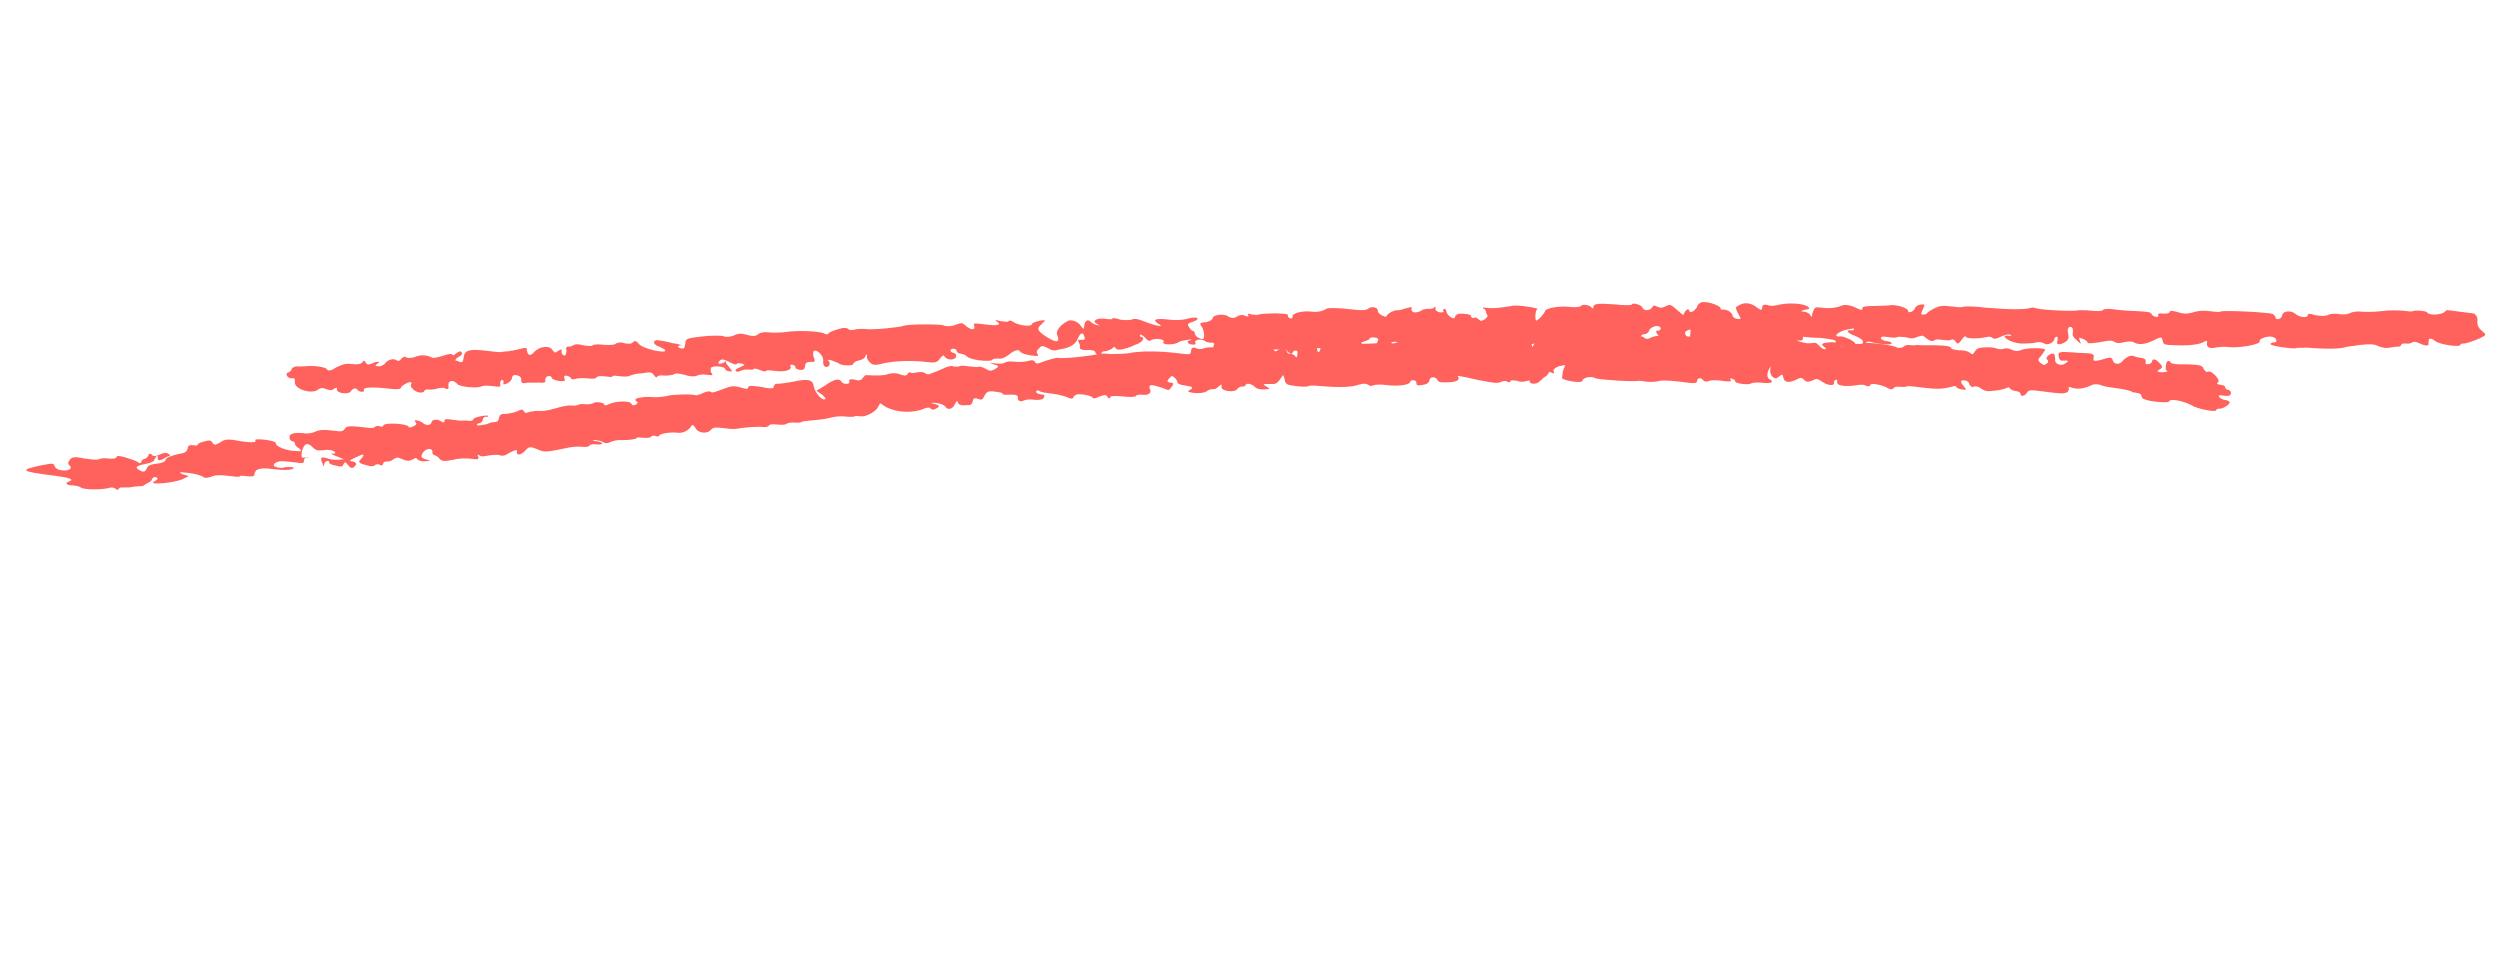
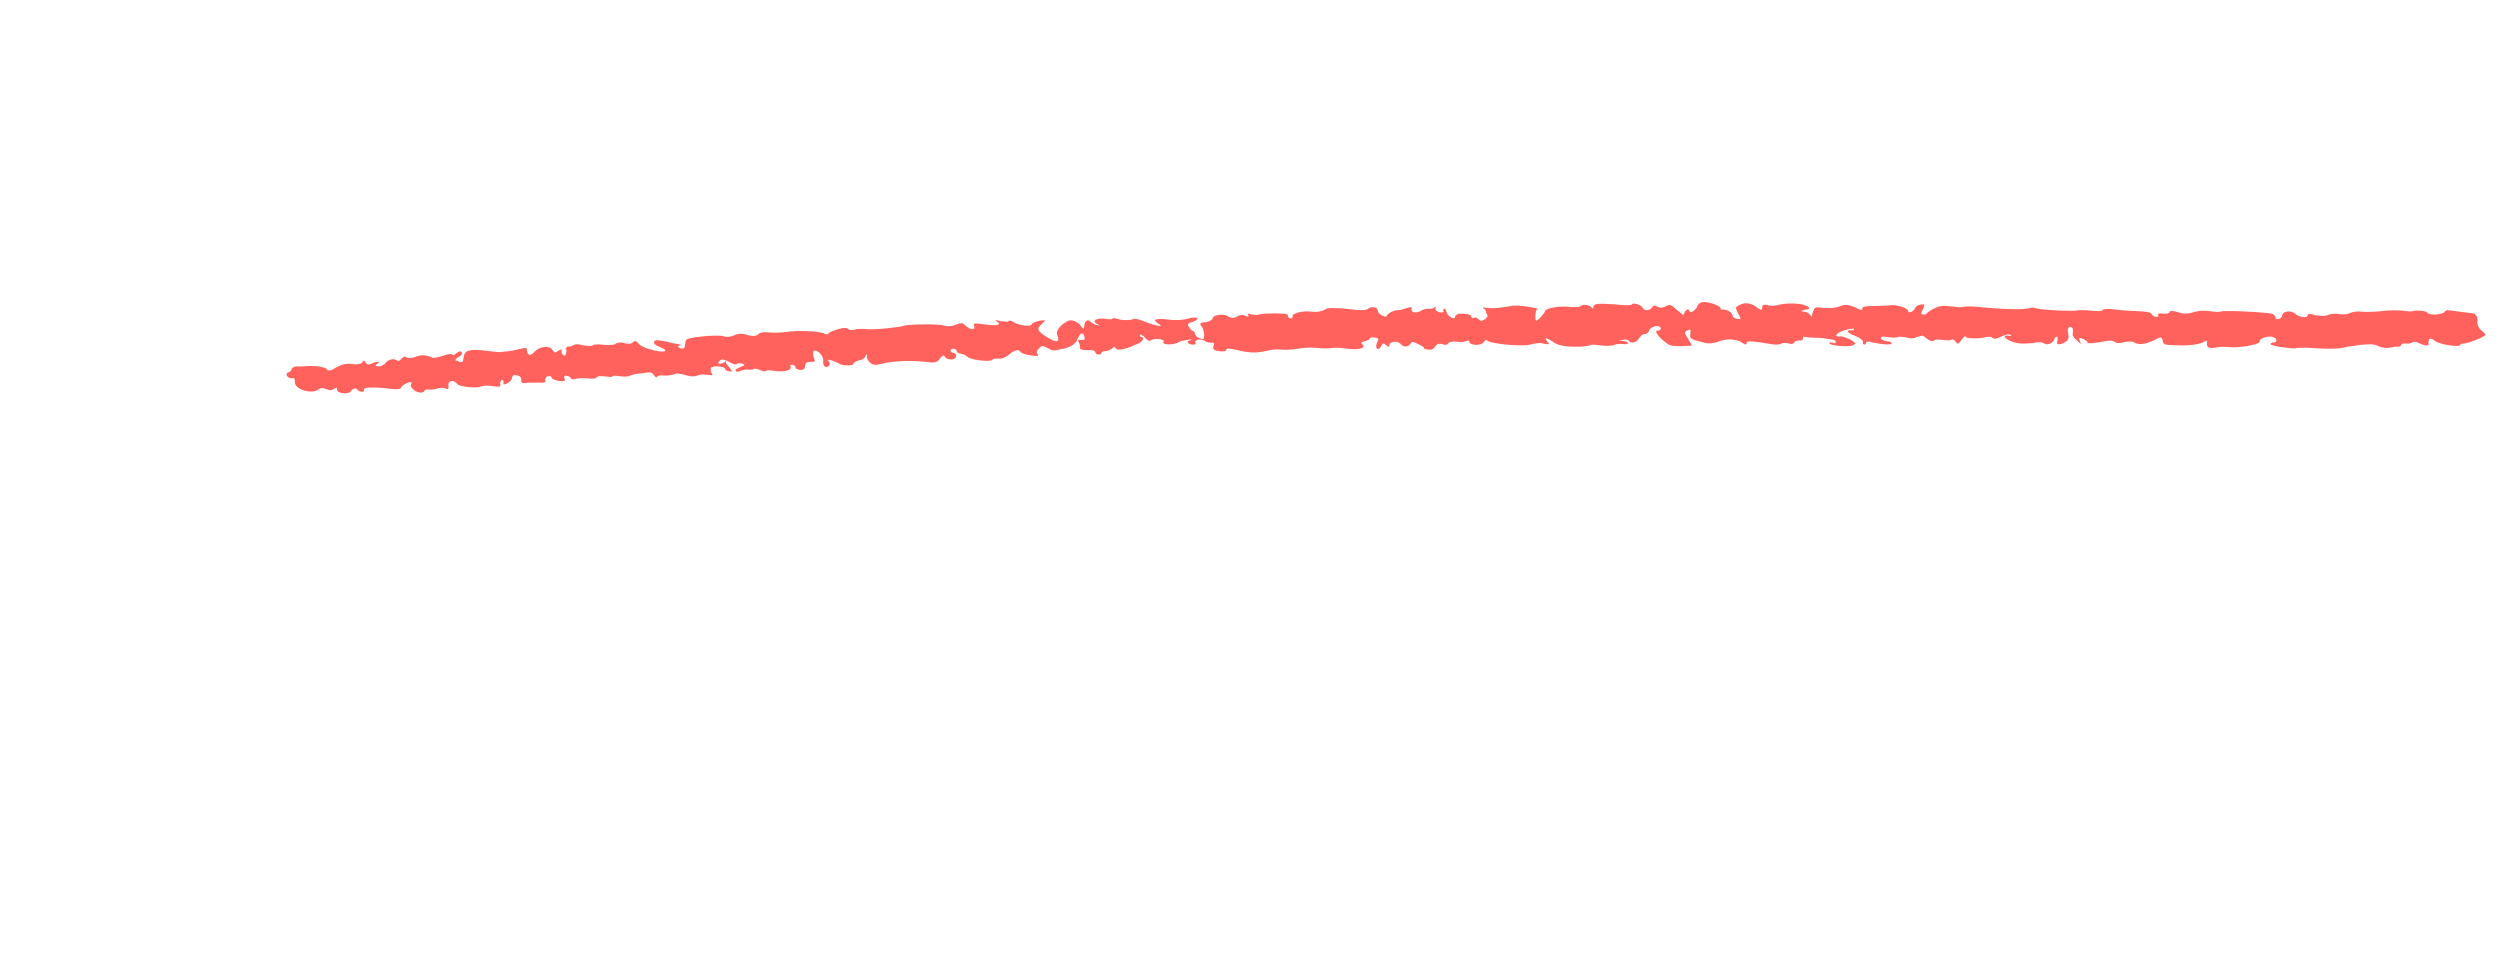
<svg xmlns="http://www.w3.org/2000/svg" width="277" height="106" viewBox="0 0 277 106" fill="none">
  <g clip-path="url(#clip0)">
-     <path fill-rule="evenodd" clip-rule="evenodd" d="M235.296 39.869C234.862 40.509 234.167 40.421 234.066 39.828C233.921 39.578 233.748 39.556 233.009 39.809C232.459 39.971 232.097 40.041 231.938 39.904C231.952 39.79 231.967 39.676 231.996 39.448C232.01 39.334 231.851 39.197 231.504 39.153C231.156 39.109 230.447 39.134 229.752 39.046C228.174 38.96 228.001 38.938 228.101 39.531C228.231 39.895 228.217 40.009 228.753 39.962C229.115 39.892 229.274 40.028 228.897 40.212C228.491 40.624 227.638 40.399 227.71 39.829C227.739 39.6 227.609 39.236 227.609 39.236C227.291 38.963 226.494 39.673 226.827 39.832C226.986 39.968 226.957 40.197 226.769 40.288C226.566 40.494 226.392 40.472 226.074 40.2C225.756 39.927 225.77 39.813 226.176 39.401C226.393 39.081 226.611 38.761 226.611 38.761C226.466 38.51 224.7 38.517 223.962 38.77C223.585 38.954 223.238 38.91 222.905 38.752C222.572 38.593 222.224 38.549 222.036 38.641C221.848 38.733 221.5 38.688 221.327 38.666C221.168 38.53 220.473 38.441 219.937 38.489C219.228 38.514 219.039 38.606 218.822 38.926C218.605 39.246 218.59 39.361 218.272 39.088C218.113 38.952 217.606 38.771 217.07 38.819C216.549 38.752 216.202 38.708 216.216 38.594C216.072 38.343 215.724 38.299 214.494 38.258C213.611 38.261 212.728 38.264 212.38 38.22C212.018 38.29 211.844 38.268 211.671 38.246C211.497 38.223 211.15 38.179 210.947 38.385C210.744 38.591 210.397 38.547 210.223 38.525C210.078 38.274 206.778 37.853 206.401 38.037C206.213 38.129 206.039 38.107 206.039 38.107C205.865 38.084 205.33 38.132 204.794 38.18C204.056 38.433 203.882 38.411 203.737 38.161C203.578 38.025 203.419 37.888 202.883 37.936C202 37.939 201.624 38.123 202.116 38.418C202.275 38.554 202.434 38.69 202.26 38.668C202.072 38.76 201.913 38.624 201.595 38.351C201.291 37.965 201.117 37.942 200.755 38.012C200.393 38.082 200.046 38.038 199.365 37.835C198.859 37.654 198.338 37.588 198.149 37.68C198.135 37.794 197.787 37.749 197.469 37.477C197.136 37.318 196.963 37.296 196.601 37.366C196.412 37.458 195.877 37.505 195.529 37.461C195.182 37.417 194.299 37.42 193.748 37.582C193.024 37.721 192.662 37.791 192.518 37.541C192.373 37.29 192.2 37.268 191.649 37.43C191.287 37.5 190.752 37.547 190.419 37.389C190.071 37.344 189.55 37.278 189.015 37.326C188.479 37.373 187.248 37.332 186.206 37.199C185.164 37.066 184.107 37.047 184.092 37.161C183.904 37.253 183.73 37.231 183.73 37.231C183.557 37.209 183.195 37.279 183.006 37.371C182.63 37.554 182.442 37.646 182.123 37.374C181.964 37.238 181.443 37.171 180.907 37.219C180.372 37.266 179.851 37.2 179.851 37.2C179.677 37.178 179.503 37.155 179.489 37.27C179.3 37.361 178.953 37.317 178.605 37.273C177.925 37.07 177.36 37.346 177.852 37.641C178.012 37.777 178.533 37.843 179.039 38.024C179.56 38.09 179.198 38.16 178.33 38.049C176.578 37.942 176.231 37.897 176.796 37.622C176.998 37.416 176.998 37.416 176.304 37.327C175.956 37.283 175.247 37.308 174.885 37.378C174.335 37.539 174.161 37.517 174.002 37.381C173.683 37.108 172.815 36.998 171.903 37.229C171.367 37.277 170.817 37.438 170.628 37.53C170.44 37.622 170.064 37.806 170.034 38.034L169.802 38.469L169.672 38.104C169.542 37.74 169.542 37.74 167.791 37.632C166.734 37.613 165.677 37.594 165.141 37.642C164.606 37.689 164.07 37.737 163.39 37.534C162.883 37.354 162.347 37.401 161.985 37.471C161.797 37.563 161.088 37.588 160.567 37.522C160.046 37.455 158.989 37.436 158.438 37.598C157.715 37.738 157.179 37.785 157.005 37.763C156.658 37.719 154.877 37.839 154.5 38.023C154.312 38.115 154.153 37.979 153.979 37.957C153.82 37.821 153.646 37.798 153.27 37.982C152.908 38.052 151.315 38.081 149.897 38.132C146.9 38.097 146.364 38.145 146.291 38.715C146.262 38.943 146.074 39.035 146.074 39.035C146.074 39.035 145.915 38.899 145.944 38.671C145.973 38.443 145.814 38.306 144.931 38.309C143.541 38.132 142.629 38.364 142.571 38.82C142.541 39.048 142.701 39.185 142.874 39.207C143.048 39.229 143.236 39.137 143.251 39.023C143.265 38.909 143.454 38.817 143.627 38.839C143.801 38.861 143.772 39.089 143.743 39.318C143.714 39.546 143.699 39.66 143.54 39.524C143.555 39.41 143.222 39.251 143.222 39.251C143.048 39.229 142.715 39.071 142.571 38.82C142.079 38.525 142.079 38.525 141.702 38.709C141.311 39.007 141.311 39.007 141.007 38.621C140.703 38.234 140.356 38.19 139.285 38.285C138.923 38.355 138.387 38.402 138.039 38.358C137.866 38.336 137.33 38.383 136.983 38.339C135.926 38.32 135.376 38.482 135.346 38.71C135.317 38.938 135.317 38.938 135.158 38.802C135.028 38.437 133.971 38.418 133.421 38.58C133.233 38.672 132.871 38.742 132.538 38.583C132.205 38.425 132.017 38.517 131.973 38.859C131.915 39.316 131.915 39.316 130.525 39.138C128.614 38.894 126.674 38.879 125.415 39.066C124.865 39.228 123.808 39.209 123.098 39.234C122.404 39.145 121.694 39.171 121.506 39.263C120.956 39.425 117.553 39.802 117.22 39.644C117.047 39.621 116.496 39.783 115.946 39.945C115.019 40.291 114.831 40.382 114.686 40.132C114.542 39.882 114.368 39.859 113.818 40.021C113.456 40.091 112.92 40.139 112.399 40.072C111.878 40.005 111.516 40.075 111.328 40.167C111.313 40.281 110.777 40.329 110.256 40.262C109.561 40.174 109.561 40.174 110.068 40.354C110.748 40.557 110.748 40.557 110.169 40.947C109.792 41.131 109.619 41.109 109.127 40.814C108.794 40.656 108.62 40.633 108.446 40.611C108.432 40.725 107.911 40.659 107.563 40.614C107.042 40.548 106.521 40.481 106.333 40.574C106.144 40.665 105.797 40.621 105.623 40.599C105.464 40.463 104.914 40.624 104.349 40.9C103.784 41.176 103.234 41.338 103.046 41.43C102.857 41.522 102.684 41.499 102.525 41.363C102.365 41.227 102.018 41.182 101.656 41.252C101.294 41.322 100.932 41.392 100.947 41.278C100.773 41.255 100.599 41.233 100.57 41.462C100.367 41.668 100.194 41.645 99.687 41.465C99.18 41.284 98.819 41.354 98.457 41.424C98.08 41.608 97.371 41.633 95.966 41.57C95.793 41.548 95.763 41.776 95.575 41.868C95.546 42.096 95.184 42.166 95.01 42.144C94.33 41.941 93.968 42.011 94.113 42.261C94.243 42.625 93.36 42.629 93.23 42.264C92.926 41.877 92.376 42.039 91.405 42.727L90.449 43.301L91.1 43.732C91.419 44.005 91.563 44.255 91.389 44.233C91.013 44.417 90.261 43.393 90.16 42.8C90.074 42.093 89.567 41.913 87.931 42.284C87.207 42.423 86.309 42.541 86.135 42.519C85.962 42.496 85.774 42.588 85.744 42.816C85.715 43.045 85.527 43.137 84.326 42.867C83.283 42.734 82.936 42.69 82.907 42.918C82.878 43.146 82.704 43.124 82.024 42.922C81.17 42.697 80.981 42.788 80.055 43.134C79.316 43.388 78.94 43.572 78.78 43.435C78.621 43.299 78.259 43.369 77.883 43.553C77.506 43.736 77.144 43.806 77.144 43.806C76.638 43.626 74.51 43.702 73.959 43.864C73.597 43.933 72.873 44.073 72.178 43.984C70.948 43.943 70.036 44.175 70.528 44.469C70.687 44.606 70.687 44.606 70.484 44.812C70.296 44.904 70.107 44.996 69.963 44.745C69.833 44.381 68.24 44.409 67.487 44.777C67.111 44.961 66.937 44.939 66.951 44.825C66.981 44.597 65.938 44.464 65.736 44.67C65.547 44.761 65.185 44.831 64.838 44.787C64.49 44.743 64.129 44.812 64.129 44.812C64.114 44.926 63.578 44.974 63.231 44.93C62.883 44.885 61.971 45.117 61.421 45.279C60.871 45.44 60.147 45.58 59.799 45.535C59.452 45.491 59.09 45.561 58.728 45.631C58.178 45.792 58.178 45.792 58.033 45.542C57.888 45.292 57.7 45.384 57.324 45.568C56.947 45.751 56.411 45.799 56.049 45.869C55.528 45.802 55.325 46.008 55.282 46.351C55.253 46.579 55.05 46.785 54.876 46.763C54.702 46.74 54.34 46.81 53.964 46.994C53.24 47.134 52.878 47.203 52.892 47.089C52.733 46.953 52.907 46.975 53.095 46.883C53.269 46.905 53.472 46.699 53.501 46.471C53.53 46.243 53.718 46.151 53.892 46.173C54.066 46.195 54.066 46.195 54.08 46.081C53.921 45.945 52.473 46.224 52.444 46.452C52.43 46.566 52.241 46.658 52.068 46.636C51.72 46.592 51.546 46.57 51.011 46.617C50.837 46.595 50.49 46.551 49.968 46.484C49.447 46.418 49.274 46.396 49.245 46.624C49.215 46.852 49.215 46.852 48.883 46.694C48.564 46.421 47.855 46.446 47.811 46.789C47.767 47.131 47.232 47.179 46.913 46.906C46.754 46.77 46.422 46.611 46.248 46.589C45.9 46.545 45.9 46.545 46.045 46.795C46.204 46.931 46.19 47.046 45.813 47.23C45.436 47.413 45.263 47.391 45.277 47.277C44.974 46.891 42.513 46.808 42.469 47.151C42.454 47.265 42.266 47.357 42.107 47.22C41.933 47.198 41.759 47.176 41.571 47.268C41.556 47.382 41.195 47.452 40.847 47.407C38.589 47.119 38.401 47.211 38.183 47.531C37.966 47.852 37.792 47.829 36.75 47.696C35.881 47.586 35.346 47.633 34.969 47.817C34.593 48.001 34.057 48.048 33.883 48.026C32.667 47.871 32.117 48.033 32.073 48.375C32.044 48.603 32.189 48.854 32.362 48.876C32.536 48.898 32.695 49.034 32.681 49.148C32.666 49.263 32.811 49.513 33.144 49.671C33.462 49.944 33.447 50.058 32.752 49.969C31.696 49.95 30.523 49.453 30.567 49.111C30.582 48.997 30.249 48.838 29.38 48.727C28.512 48.616 28.15 48.686 28.309 48.822C28.453 49.073 27.57 49.076 25.848 48.74C25.153 48.652 24.791 48.721 24.4 49.019C23.835 49.295 23.82 49.409 23.517 49.023C23.372 48.772 23.198 48.75 22.648 48.912C22.286 48.982 21.91 49.165 21.895 49.279C21.881 49.394 21.707 49.371 21.359 49.327C21.012 49.283 20.824 49.375 20.78 49.717C20.736 50.059 20.36 50.243 19.824 50.291C18.912 50.522 18.362 50.684 18.318 51.026C18.303 51.141 17.927 51.324 17.391 51.372C16.855 51.419 16.305 51.581 16.261 51.924C16.029 52.358 15.856 52.336 15.364 52.041C14.872 51.746 15.248 51.562 16.334 51.353C16.696 51.283 17.073 51.099 17.087 50.985C17.102 50.871 17.305 50.665 17.319 50.551C17.508 50.459 17.493 50.573 17.479 50.687C17.42 51.144 17.782 51.074 18.55 50.592C18.912 50.522 18.926 50.408 18.593 50.25C18.434 50.114 18.072 50.183 17.696 50.367C17.319 50.551 16.957 50.621 16.813 50.37C16.654 50.234 16.48 50.212 16.451 50.44C16.436 50.554 16.233 50.76 16.045 50.852C15.871 50.83 15.668 51.036 15.654 51.15C15.625 51.379 15.451 51.356 15.292 51.22C15.133 51.084 14.626 50.903 13.946 50.7C13.266 50.498 12.918 50.453 12.889 50.681C12.875 50.795 12.513 50.865 11.992 50.799C11.47 50.732 11.108 50.802 10.92 50.894C10.732 50.986 10.037 50.897 9.342 50.809C8.314 50.562 7.952 50.631 7.735 50.951C7.532 51.157 7.503 51.386 7.662 51.522C8.14 51.931 7.575 52.207 6.88 52.118C6.359 52.051 6.2 51.915 6.055 51.665C5.925 51.3 5.925 51.3 4.477 51.579C2.117 52.09 2.276 52.226 5.924 52.692C7.661 52.913 8.342 53.116 7.603 53.37C7.053 53.532 7.545 53.826 8.08 53.779C8.428 53.823 8.775 53.867 8.934 54.004C9.253 54.276 11.193 54.292 12.105 54.06C12.293 53.968 12.641 54.013 12.8 54.149C12.959 54.285 13.133 54.307 13.147 54.193C13.162 54.079 13.35 53.987 13.524 54.009C13.697 54.032 14.233 53.984 14.407 54.006C14.595 53.914 15.305 53.889 15.84 53.841C16.231 53.543 16.782 53.382 16.811 53.153C16.825 53.039 17.028 52.833 17.202 52.855C17.549 52.9 17.52 53.128 17.143 53.312C16.202 53.771 19.054 53.556 20.169 53.118L20.922 52.75L20.242 52.548C19.736 52.367 19.75 52.253 20.966 52.408C21.661 52.497 22.341 52.7 22.5 52.836C22.66 52.972 22.833 52.994 23.384 52.833C23.76 52.649 24.296 52.601 25.164 52.712C25.859 52.8 26.554 52.889 26.569 52.775C26.583 52.661 27.104 52.727 27.452 52.772C27.973 52.838 28.161 52.746 28.176 52.632C28.19 52.518 28.219 52.29 28.422 52.084C28.799 51.9 29.161 51.83 30.377 51.986C31.419 52.118 31.955 52.071 32.317 52.001C32.693 51.817 32.693 51.817 32.172 51.751C31.825 51.706 31.636 51.798 31.463 51.776C31.448 51.89 31.101 51.846 30.753 51.802C30.247 51.621 30.247 51.621 30.464 51.301C30.841 51.117 31.029 51.025 32.245 51.18C33.635 51.358 33.635 51.358 33.664 51.129C33.693 50.901 33.722 50.673 34.069 50.717C34.258 50.625 34.258 50.625 33.896 50.695C33.36 50.743 33.36 50.743 33.462 49.944C33.752 49.053 34.114 48.983 34.736 49.643C35.054 49.915 35.228 49.937 35.764 49.89C36.488 49.75 37.168 49.953 37.139 50.181C37.124 50.295 36.951 50.273 36.777 50.251C36.603 50.229 36.762 50.365 37.269 50.546L38.108 50.885L37.573 50.932C37.037 50.98 36.516 50.913 36.183 50.755C35.503 50.552 35.474 50.781 35.748 51.395C35.878 51.76 35.878 51.76 35.922 51.418C35.966 51.075 36.516 50.913 36.472 51.256C36.458 51.37 36.79 51.528 37.138 51.573C37.818 51.776 38.006 51.684 38.035 51.455C38.253 51.135 38.253 51.135 38.557 51.522C38.86 51.908 39.034 51.931 39.237 51.725C39.628 51.427 39.483 51.176 38.962 51.11C38.615 51.066 38.803 50.974 39.368 50.698C40.309 50.238 40.483 50.26 40.063 50.786C39.657 51.199 39.643 51.313 40.67 51.56C41.177 51.74 41.365 51.648 41.553 51.556C41.568 51.442 41.93 51.373 42.089 51.509C42.248 51.645 42.437 51.553 42.466 51.325C42.48 51.211 42.669 51.119 42.842 51.141C43.016 51.163 43.378 51.093 43.581 50.887C43.957 50.704 43.972 50.59 44.638 50.906C45.144 51.087 45.318 51.109 45.694 50.925C46.071 50.741 46.086 50.627 46.23 50.878C46.389 51.014 46.722 51.172 47.084 51.103C47.794 51.077 47.794 51.077 47.113 50.874C46.607 50.694 46.621 50.58 46.853 50.145C47.273 49.619 47.983 49.594 47.91 50.164C47.895 50.278 48.055 50.415 48.055 50.415C48.228 50.437 48.561 50.595 48.706 50.846C49.024 51.118 49.198 51.14 50.284 50.931C50.834 50.769 51.717 50.766 52.238 50.833C52.933 50.921 53.107 50.944 52.977 50.579C52.832 50.329 53.006 50.351 53.165 50.487C53.324 50.623 53.686 50.554 54.048 50.484C54.41 50.414 54.946 50.367 55.293 50.411C55.626 50.569 55.988 50.499 56.379 50.202C57.132 49.834 57.321 49.742 57.277 50.084C57.218 50.541 57.769 50.379 58.175 49.967C58.595 49.441 58.768 49.463 59.608 49.802C60.274 50.119 60.447 50.141 63.169 49.56C63.531 49.491 64.241 49.465 64.588 49.51C64.936 49.554 65.298 49.484 65.312 49.37C65.327 49.256 65.689 49.186 66.036 49.231C66.905 49.341 66.948 48.999 66.08 48.888C65.559 48.822 65.559 48.822 65.921 48.752C66.094 48.774 66.615 48.841 66.775 48.977C67.108 49.135 67.281 49.158 67.658 48.974C67.846 48.882 68.396 48.72 68.744 48.764C69.801 48.783 70.525 48.644 70.539 48.53C70.554 48.416 70.901 48.46 71.249 48.504C71.596 48.549 72.132 48.501 72.146 48.387C72.161 48.273 72.523 48.203 72.682 48.339C72.856 48.361 73.029 48.384 73.044 48.27C73.073 48.041 74.333 47.854 75.028 47.943C75.549 48.009 76.099 47.848 76.519 47.321C76.737 47.001 76.737 47.001 77.04 47.388C77.315 48.003 78.357 48.136 78.777 47.61C78.98 47.404 79.168 47.312 80.037 47.422C80.558 47.489 81.253 47.578 81.615 47.508C82.339 47.368 83.946 47.226 84.641 47.314C84.814 47.336 85.177 47.267 85.191 47.153C85.206 47.038 85.568 46.969 86.089 47.035C86.61 47.102 87.146 47.054 87.16 46.94C87.348 46.848 87.71 46.778 88.058 46.823C88.405 46.867 88.767 46.797 88.767 46.797C88.782 46.683 89.317 46.636 89.853 46.588C90.389 46.54 91.46 46.445 92.01 46.283C92.561 46.122 93.27 46.096 93.791 46.163C94.139 46.207 94.674 46.16 94.674 46.16C94.689 46.045 95.036 46.09 95.384 46.134C95.905 46.2 97.035 45.649 97.281 45.101L97.513 44.666L98.164 45.097C99.322 45.709 101.074 45.816 102.377 45.287C102.753 45.103 103.101 45.148 103.086 45.262C103.245 45.398 103.419 45.42 103.607 45.328C104.172 45.052 104.187 44.938 103.507 44.735C102.985 44.669 103.174 44.577 103.695 44.644C104.216 44.71 104.549 44.868 104.708 45.005C104.997 45.505 105.547 45.344 105.794 44.795C106.026 44.361 106.026 44.361 106.17 44.611C106.141 44.84 106.489 44.884 106.662 44.906C106.836 44.928 107.198 44.859 107.372 44.881C107.546 44.903 107.748 44.697 107.778 44.469C107.821 44.126 108.009 44.035 108.342 44.193C108.849 44.373 108.863 44.259 109.095 43.825C109.327 43.391 109.516 43.299 110.211 43.388C110.732 43.454 111.079 43.498 111.065 43.613C111.05 43.727 111.397 43.771 111.933 43.723C112.642 43.698 112.802 43.834 112.772 44.062C112.729 44.405 113.062 44.563 113.438 44.379C113.626 44.287 113.988 44.218 114.51 44.284C115.031 44.351 115.393 44.281 115.581 44.189C115.813 43.755 115.813 43.755 115.292 43.688C114.944 43.644 114.785 43.508 114.8 43.394C114.814 43.279 115.003 43.188 115.162 43.324C115.321 43.46 116.016 43.549 116.711 43.637C117.405 43.726 118.086 43.929 118.419 44.087C118.751 44.246 118.94 44.154 118.969 43.926C119.172 43.719 119.36 43.628 120.055 43.716C120.576 43.783 121.082 43.963 121.068 44.078C121.227 44.214 121.415 44.122 121.792 43.938C122.342 43.776 122.53 43.684 122.675 43.935C122.82 44.185 122.993 44.207 123.022 43.979C123.037 43.865 123.746 43.84 124.441 43.928C125.136 44.017 125.845 43.991 125.86 43.877C125.875 43.763 126.237 43.693 126.584 43.738C127.279 43.826 127.67 43.529 127.381 43.028C127.265 42.549 127.613 42.593 128.8 42.977C129.639 43.316 129.465 43.294 129.886 42.767C130.103 42.447 129.929 42.425 129.755 42.403C129.234 42.337 129.249 42.222 129.655 41.81C129.857 41.604 129.857 41.604 130.176 41.877C130.335 42.013 130.479 42.264 130.465 42.378C130.45 42.492 130.783 42.65 131.304 42.717C132.173 42.828 132.332 42.964 131.767 43.24C131.579 43.331 131.564 43.446 132.259 43.534C132.78 43.601 133.316 43.553 133.693 43.369C133.895 43.163 134.257 43.093 134.431 43.116C134.605 43.138 134.793 43.046 134.996 42.84C135.387 42.542 135.387 42.542 135.343 42.884C135.285 43.341 136.849 43.54 137.08 43.106C137.283 42.9 137.472 42.808 137.645 42.83C137.819 42.852 138.007 42.76 138.022 42.646C138.051 42.418 138.746 42.507 139.05 42.893C139.209 43.03 139.542 43.188 140.077 43.141C140.787 43.115 140.787 43.115 140.295 42.82C139.803 42.526 139.976 42.548 140.859 42.544C141.381 42.611 141.583 42.405 142.018 41.765C142.236 41.444 142.221 41.559 142.336 42.037C142.437 42.63 142.611 42.652 143.653 42.785C144.348 42.874 144.884 42.826 144.884 42.826C144.898 42.712 145.608 42.687 146.303 42.775C148.749 42.972 149.821 42.876 150.559 42.623C151.109 42.461 151.283 42.483 151.616 42.642C151.775 42.778 151.949 42.8 152.137 42.708C152.325 42.616 152.861 42.569 153.556 42.657C154.946 42.835 156.205 42.648 156.249 42.305C156.263 42.191 156.452 42.099 156.625 42.121C156.799 42.144 156.958 42.28 156.944 42.394C156.9 42.736 157.074 42.758 157.798 42.619C158.16 42.549 158.363 42.343 158.392 42.115C158.45 41.658 159.145 41.747 159.275 42.112C159.419 42.362 159.593 42.384 160.302 42.359C161.186 42.355 161.736 42.194 161.606 41.829C161.461 41.579 161.288 41.557 163.864 42.117C165.587 42.453 165.934 42.498 166.311 42.314C166.499 42.222 166.861 42.152 167.02 42.288C167.179 42.425 167.367 42.333 167.382 42.218C167.397 42.104 167.57 42.127 168.091 42.193C168.424 42.352 168.96 42.304 169.148 42.212C169.51 42.142 169.51 42.142 169.496 42.256C169.452 42.599 170.335 42.595 170.552 42.275C170.741 42.183 170.958 41.863 171.146 41.771C171.335 41.679 171.537 41.473 171.552 41.359C171.567 41.245 171.755 41.153 171.914 41.289C172.247 41.448 172.261 41.334 172.117 41.083C172.146 40.855 172.334 40.763 172.711 40.579L173.435 40.44L173.174 41.102C173.13 41.444 173.086 41.787 173.072 41.901C173.216 42.151 175.286 42.531 175.33 42.189C175.374 41.847 176.286 41.615 176.778 41.91C177.111 42.069 180.961 42.328 181.685 42.188C181.685 42.188 182.207 42.255 182.554 42.299C182.901 42.344 183.437 42.296 183.799 42.226C183.987 42.134 184.87 42.131 186.086 42.286C187.824 42.508 187.997 42.53 188.041 42.188C188.085 41.846 188.447 41.776 188.75 42.162C188.91 42.299 189.083 42.321 189.272 42.229C189.46 42.137 189.995 42.089 190.69 42.178C191.559 42.289 191.906 42.333 191.762 42.083C191.603 41.947 191.791 41.855 191.95 41.991C192.124 42.013 192.283 42.149 192.268 42.263C192.239 42.492 193.803 42.691 194.005 42.485C194.194 42.393 194.729 42.346 195.25 42.412C195.772 42.479 196.307 42.431 196.322 42.317C196.336 42.203 196.177 42.066 196.177 42.066C195.83 42.022 195.714 41.544 195.961 40.995L196.193 40.561L196.135 41.017C196.105 41.246 196.236 41.61 196.395 41.746C196.713 42.019 196.901 41.927 197.104 41.721C197.495 41.423 197.495 41.423 197.611 41.902C197.726 42.38 198.247 42.447 199 42.079C199.565 41.803 199.565 41.803 199.883 42.076C200.202 42.348 200.202 42.348 200.752 42.187C201.317 41.911 201.317 41.911 201.968 42.342C202.619 42.773 203.329 42.747 203.198 42.383C203.213 42.269 203.228 42.154 203.416 42.063C203.59 42.085 203.575 42.199 203.56 42.313C203.531 42.541 203.69 42.678 204.212 42.744C204.559 42.788 205.268 42.763 205.63 42.693C205.992 42.623 206.528 42.576 206.687 42.712C207.02 42.87 207.208 42.779 207.223 42.664C207.252 42.436 208.121 42.547 208.96 42.886C209.452 43.181 209.626 43.203 209.829 42.997C209.843 42.883 210.205 42.813 210.553 42.857C210.9 42.902 211.262 42.832 211.262 42.832C211.277 42.718 212.145 42.829 213.187 42.962C214.577 43.139 215.113 43.092 215.837 42.952C216.387 42.79 216.749 42.721 216.734 42.835C216.72 42.949 217.053 43.107 217.4 43.151C217.921 43.218 217.921 43.218 217.617 42.831C217.155 42.308 217.184 42.08 217.705 42.147C217.879 42.169 218.211 42.327 218.182 42.556C218.327 42.806 218.486 42.942 218.674 42.85C218.863 42.758 219.21 42.803 219.528 43.075C220.02 43.37 220.194 43.392 221.092 43.275C221.627 43.227 222.178 43.065 222.366 42.974C222.554 42.882 222.554 42.882 222.713 43.018C222.699 43.132 223.032 43.29 223.379 43.335C223.726 43.379 223.886 43.515 223.871 43.629C223.827 43.972 224.363 43.924 224.595 43.49C224.812 43.17 224.986 43.192 226.723 43.414C228.113 43.591 228.634 43.657 229.011 43.474C229.199 43.382 229.228 43.153 229.243 43.039C229.083 42.903 229.272 42.811 229.604 42.97C230.285 43.172 231.009 43.033 231.762 42.665C231.95 42.573 232.312 42.503 232.819 42.684C233.152 42.842 234.02 42.953 234.715 43.042C235.41 43.131 236.09 43.333 236.09 43.333C236.249 43.47 236.423 43.492 236.77 43.536C237.118 43.581 237.277 43.717 237.262 43.831C237.248 43.945 237.392 44.195 237.566 44.218C238.232 44.534 240.331 44.686 240.36 44.458C240.404 44.116 241.952 44.429 242.777 44.883C243.428 45.314 245.498 45.694 245.528 45.465C245.542 45.351 245.73 45.26 245.904 45.282C246.252 45.326 247.019 44.844 247.048 44.616C247.063 44.502 246.904 44.366 246.556 44.321C246.209 44.277 246.05 44.141 245.891 44.004C245.746 43.754 245.92 43.776 246.441 43.843C246.962 43.909 247.15 43.817 247.179 43.589C247.209 43.361 247.049 43.224 246.876 43.202C246.702 43.18 246.543 43.044 246.557 42.93C246.572 42.816 246.413 42.679 246.065 42.635C245.718 42.591 245.544 42.569 245.747 42.362C246.124 42.179 245.039 40.996 244.662 41.18C244.474 41.272 244.315 41.136 244.17 40.886C244.04 40.521 243.881 40.385 241.941 40.369C241.232 40.395 240.537 40.306 240.551 40.192C240.248 39.805 240.045 40.011 239.987 40.468C239.957 40.696 239.914 41.038 240.087 41.06C240.247 41.197 240.073 41.175 239.711 41.244C239.001 41.27 238.842 41.133 239.407 40.858C239.595 40.766 239.625 40.538 239.306 40.265C238.843 39.742 238.496 39.698 238.452 40.04C238.438 40.154 238.235 40.36 238.061 40.338C237.699 40.408 237.714 40.294 237.743 40.065C237.772 39.837 237.613 39.701 237.265 39.657C237.092 39.634 236.571 39.568 236.411 39.432C235.89 39.365 235.687 39.571 235.296 39.869Z" fill="#FF615C" />
    <path fill-rule="evenodd" clip-rule="evenodd" d="M270.736 34.651C270.171 34.927 269.114 34.908 268.969 34.658C268.825 34.407 267.594 34.366 267.406 34.458C267.218 34.55 266.87 34.506 266.349 34.439C265.828 34.373 264.771 34.354 263.874 34.471C262.976 34.589 261.919 34.57 261.572 34.526C261.224 34.481 260.688 34.529 260.312 34.713C259.935 34.897 259.414 34.83 259.241 34.808C258.893 34.764 258.372 34.697 257.995 34.881C257.619 35.065 257.098 34.998 256.577 34.932C255.896 34.729 255.723 34.707 255.694 34.935C255.65 35.277 254.781 35.166 254.304 34.758C253.826 34.349 252.929 34.466 252.87 34.923C252.841 35.151 252.639 35.357 252.465 35.335C252.277 35.427 252.117 35.29 252.132 35.176C252.147 35.062 251.987 34.926 251.828 34.79C251.322 34.609 246.588 34.353 246.038 34.514C246.023 34.629 245.328 34.54 244.807 34.473C244.112 34.385 243.576 34.432 243.026 34.594C242.476 34.756 242.114 34.825 241.434 34.623C240.753 34.42 240.406 34.376 240.377 34.604C240.362 34.718 240 34.788 239.653 34.743C239.132 34.677 239.117 34.791 239.103 34.905C239.262 35.041 239.074 35.133 238.9 35.111C238.726 35.089 238.393 34.931 238.408 34.816C238.263 34.566 238.09 34.544 236.512 34.458C235.455 34.44 234.413 34.306 233.891 34.24C233.544 34.196 233.008 34.243 232.994 34.357C232.979 34.471 232.27 34.497 231.749 34.43C231.054 34.342 230.518 34.389 230.344 34.367C229.968 34.551 225.581 34.339 225.437 34.089C225.437 34.089 225.089 34.044 224.901 34.136C224.351 34.298 222.758 34.327 219.964 34.086C218.748 33.931 217.692 33.912 217.503 34.004C217.315 34.096 216.62 34.007 216.099 33.941C215.231 33.83 214.869 33.9 214.304 34.175C213.927 34.359 213.536 34.657 213.536 34.657C213.522 34.771 213.333 34.863 213.16 34.841C212.798 34.911 212.812 34.797 213.059 34.248C213.305 33.7 213.305 33.7 212.769 33.748C212.407 33.818 212.205 34.023 212.19 34.138C212.176 34.252 211.973 34.458 211.784 34.55C211.422 34.62 211.422 34.62 211.437 34.505C211.481 34.163 210.294 33.78 209.584 33.805C209.222 33.875 208.339 33.878 207.63 33.904C206.747 33.907 206.385 33.977 206.37 34.091C206.327 34.433 206.327 34.433 205.328 33.958C204.648 33.755 204.3 33.711 203.735 33.986C203.185 34.148 202.476 34.173 201.955 34.107C201.086 33.996 201.086 33.996 200.825 34.659C200.781 35.001 200.752 35.229 200.608 34.979C200.622 34.865 200.304 34.592 199.957 34.548C199.435 34.481 199.435 34.481 199.986 34.319C200.521 34.272 200.536 34.158 200.377 34.022C199.899 33.613 198.321 33.527 197.235 33.737C196.685 33.898 196.149 33.946 195.817 33.788C195.469 33.743 195.295 33.721 195.252 34.063C195.208 34.406 195.208 34.406 194.716 34.111C194.08 33.566 193.385 33.477 192.82 33.753C192.255 34.029 192.255 34.029 192.53 34.644C192.963 35.395 192.963 35.395 192.442 35.328C192.269 35.306 191.936 35.148 191.965 34.919C191.835 34.555 191.343 34.26 190.807 34.308C190.633 34.286 190.633 34.286 190.648 34.172C190.677 33.943 189.505 33.446 188.795 33.471C188.448 33.427 188.057 33.725 188.013 34.067C187.593 34.593 187.216 34.777 187.101 34.299C187.115 34.185 186.927 34.276 186.724 34.483L186.492 34.917L185.856 34.372C185.06 33.69 185.06 33.69 184.495 33.966C184.119 34.15 183.945 34.128 183.612 33.969C183.279 33.811 183.279 33.811 183.076 34.017C182.845 34.451 182.135 34.477 182.005 34.112C181.875 33.748 180.847 33.501 180.818 33.729C180.804 33.843 179.921 33.846 179.052 33.735C176.953 33.583 176.591 33.653 176.547 33.995C176.518 34.224 176.518 34.224 176.359 34.087C176.214 33.837 175.36 33.612 175.143 33.932C174.955 34.024 174.419 34.072 173.898 34.005C172.856 33.872 171.234 34.129 171.19 34.471C171.161 34.7 170.335 35.638 170.176 35.502C170.046 35.137 170.148 34.339 170.336 34.246C170.698 34.177 168.107 33.73 167.557 33.892C165.935 34.149 165.4 34.196 164.705 34.108C164.357 34.063 164.184 34.041 164.343 34.177C164.517 34.2 164.661 34.45 164.647 34.564C164.632 34.678 164.791 34.815 164.777 34.929C164.95 34.951 164.747 35.157 164.545 35.363C164.168 35.547 164.154 35.661 163.835 35.388C163.676 35.252 163.517 35.116 163.329 35.208C163.14 35.3 162.981 35.163 162.996 35.049C163.025 34.821 162.33 34.732 161.621 34.758C161.432 34.85 161.244 34.942 161.23 35.056C161.215 35.17 161.2 35.284 161.027 35.262C160.679 35.217 160.216 34.694 160.246 34.466C160.26 34.352 160.101 34.216 160.101 34.216C159.927 34.194 159.913 34.308 159.898 34.422C160.057 34.558 159.869 34.65 159.522 34.606C159.348 34.584 159.015 34.425 159.044 34.197C159.073 33.969 159.073 33.969 158.885 34.061C158.87 34.175 158.508 34.245 158.335 34.222C158.161 34.2 157.625 34.248 157.423 34.454C156.858 34.73 156.337 34.663 156.395 34.207C156.424 33.979 156.424 33.979 155.874 34.14C155.512 34.21 155.135 34.394 154.961 34.372C154.44 34.305 153.673 34.787 153.644 35.015C153.629 35.129 153.455 35.107 153.122 34.949C152.79 34.79 152.645 34.54 152.66 34.426C152.703 34.084 152.023 33.881 151.632 34.179C151.429 34.385 150.893 34.432 149.504 34.255C148.461 34.122 147.405 34.103 147.043 34.173C146.275 34.655 145.58 34.566 145.233 34.522C144.364 34.411 143.09 34.712 143.22 35.077C143.205 35.191 143.191 35.305 143.017 35.283C142.843 35.261 142.684 35.124 142.699 35.01C142.728 34.782 142.554 34.76 141.324 34.719C140.614 34.744 139.731 34.747 139.543 34.839C139.355 34.931 139.007 34.887 138.66 34.843C138.327 34.684 138.139 34.776 138.298 34.912C138.457 35.049 138.269 35.141 137.936 34.982C137.777 34.846 137.241 34.893 137.038 35.099C136.662 35.283 136.488 35.261 136.155 35.103C135.678 34.694 134.418 34.881 134.374 35.223C134.345 35.452 133.969 35.635 133.607 35.705C132.897 35.731 132.883 35.845 133.186 36.231C133.331 36.482 133.446 36.96 133.417 37.189C133.359 37.645 133.359 37.645 132.852 37.464C132.52 37.306 132.375 37.056 132.39 36.941C132.404 36.827 132.245 36.691 132.245 36.691C132.071 36.669 131.912 36.533 131.768 36.282C131.464 35.896 131.652 35.804 132.202 35.642C133.129 35.296 132.637 35.002 131.537 35.325C130.986 35.487 130.103 35.49 129.582 35.423C128.019 35.224 127.642 35.408 128.293 35.839C129.118 36.292 128.25 36.181 126.904 35.661C126.064 35.322 125.717 35.278 125.529 35.37C125.34 35.462 124.805 35.51 124.11 35.421C123.777 35.263 123.256 35.196 123.241 35.31C123.227 35.424 122.879 35.38 122.358 35.313C121.489 35.203 120.91 35.592 121.576 35.909C121.909 36.068 121.909 36.068 121.561 36.023C121.388 36.001 121.055 35.843 120.896 35.706C120.592 35.32 120.215 35.504 120.157 35.96C120.084 36.531 120.084 36.531 119.78 36.144C119.491 35.643 118.652 35.304 118.261 35.602C117.508 35.97 116.885 36.702 117.174 37.203C117.434 37.932 117.072 38.002 116.088 37.412C114.945 36.687 114.8 36.436 115.394 35.932C115.597 35.726 115.8 35.52 115.8 35.52C115.641 35.384 114.366 35.685 114.337 35.913C114.294 36.255 112.73 36.056 112.253 35.647C111.92 35.489 111.92 35.489 111.732 35.581C111.717 35.695 111.37 35.65 110.848 35.584C110.342 35.403 110.154 35.495 110.486 35.654C110.978 35.948 110.602 36.132 109.386 35.977C107.823 35.778 107.823 35.778 107.953 36.142C108.068 36.621 107.547 36.554 107.069 36.145C106.592 35.736 106.592 35.736 105.853 35.99C105.477 36.174 104.768 36.2 104.608 36.063C104.102 35.883 100.743 35.918 100.193 36.08C99.816 36.263 96.776 36.571 95.907 36.46C95.56 36.416 94.85 36.441 94.662 36.533C94.3 36.603 94.126 36.581 93.967 36.445C93.808 36.308 93.461 36.264 92.722 36.518C92.172 36.679 91.796 36.863 91.781 36.977C91.766 37.092 91.419 37.047 91.26 36.911C90.579 36.708 88.48 36.556 86.859 36.813C86.323 36.861 85.614 36.886 85.093 36.82C84.745 36.775 84.209 36.823 84.007 37.029C83.804 37.235 83.442 37.305 82.761 37.102C82.081 36.899 81.719 36.969 81.343 37.153C80.966 37.337 80.43 37.384 80.098 37.226C79.75 37.181 78.693 37.163 77.796 37.28C76.362 37.445 76 37.515 75.957 37.857C75.869 38.542 75.855 38.656 75.507 38.611C74.986 38.545 75.03 38.203 75.551 38.269C75.725 38.291 75.218 38.111 74.523 38.022C73.843 37.819 73.148 37.73 72.801 37.686C72.265 37.734 72.38 38.212 73.061 38.415C73.394 38.574 73.727 38.732 73.712 38.846C73.668 39.188 71.265 38.65 70.802 38.127C70.499 37.74 70.325 37.718 70.122 37.924C69.919 38.13 69.746 38.108 69.225 38.041C68.892 37.883 68.356 37.931 68.153 38.137C67.965 38.229 67.255 38.254 66.734 38.188C66.213 38.121 65.678 38.169 65.663 38.283C65.475 38.375 65.127 38.33 64.606 38.264C63.926 38.061 63.738 38.153 63.549 38.245C63.361 38.337 63.173 38.429 62.999 38.407C62.825 38.385 62.637 38.476 62.767 38.841C62.724 39.183 62.694 39.411 62.521 39.389C62.347 39.367 62.202 39.117 62.217 39.003C62.261 38.66 62.261 38.66 61.884 38.844C61.493 39.142 61.493 39.142 61.189 38.755C60.9 38.255 59.829 38.35 59.22 38.968C58.8 39.494 58.453 39.45 58.366 38.743C58.395 38.515 58.222 38.493 57.671 38.654C57.309 38.724 56.759 38.886 56.585 38.864C56.397 38.956 56.05 38.911 55.688 38.981C55.499 39.073 54.631 38.962 53.936 38.873C52.025 38.63 51.475 38.791 51.373 39.59C51.315 40.047 51.3 40.161 50.953 40.116C50.794 39.98 50.446 39.936 50.446 39.936C50.446 39.936 50.475 39.708 50.852 39.524C51.228 39.34 51.258 39.111 51.098 38.975C50.939 38.839 50.736 39.045 50.548 39.137C50.345 39.343 50.157 39.435 50.172 39.321C50.013 39.185 49.839 39.162 49.1 39.416C48.55 39.578 48 39.739 47.841 39.603C47.175 39.286 46.465 39.312 45.901 39.587C45.539 39.657 45.177 39.727 45.017 39.591C44.858 39.455 44.67 39.546 44.467 39.752C44.264 39.959 44.25 40.073 43.917 39.914C43.599 39.642 42.86 39.895 42.628 40.33C42.44 40.422 42.237 40.627 41.89 40.583C41.542 40.539 41.542 40.539 41.745 40.333C42.31 40.057 41.789 39.99 41.224 40.266C40.847 40.45 40.674 40.428 40.529 40.178C40.385 39.927 40.211 39.905 40.182 40.133C39.979 40.339 39.617 40.409 39.096 40.343C38.401 40.254 38.039 40.324 37.286 40.691C36.706 41.081 36.344 41.151 36.2 40.901C36.055 40.65 34.666 40.473 33.768 40.59C33.594 40.568 33.232 40.638 32.885 40.594C32.711 40.572 32.335 40.755 32.32 40.869C32.291 41.098 32.103 41.19 31.914 41.282C31.552 41.351 31.827 41.966 32.363 41.919C32.551 41.827 32.71 41.963 32.666 42.305C32.565 43.104 34.432 43.69 35.199 43.208C35.402 43.002 35.764 42.932 36.097 43.091C36.43 43.249 36.777 43.294 36.98 43.088C37.357 42.904 37.357 42.904 37.328 43.132C37.269 43.588 38.659 43.766 38.891 43.331C39.108 43.011 39.47 42.942 39.615 43.192C39.759 43.442 40.454 43.531 40.324 43.167C40.18 42.916 41.425 42.843 43.336 43.087C44.03 43.176 44.392 43.106 44.407 42.992C44.422 42.878 44.624 42.672 45.001 42.488C45.566 42.212 45.725 42.348 45.508 42.668C45.478 42.897 45.941 43.419 46.462 43.486C46.81 43.53 46.998 43.438 47.013 43.324C47.027 43.21 47.215 43.118 47.563 43.163C47.737 43.185 48.272 43.137 48.461 43.045C48.822 42.975 49.184 42.906 49.344 43.042C49.503 43.178 49.691 43.086 49.706 42.972C49.605 42.38 49.808 42.173 50.155 42.218C50.329 42.24 50.488 42.376 50.647 42.513C50.777 42.877 52.876 43.029 53.253 42.845C53.441 42.753 53.803 42.683 54.498 42.772C55.366 42.883 55.54 42.905 55.41 42.541C55.439 42.312 55.468 42.084 55.642 42.106C55.816 42.129 55.801 42.243 55.786 42.357C55.772 42.471 55.757 42.585 55.757 42.585C56.105 42.629 56.684 42.239 56.728 41.897C56.772 41.555 56.96 41.463 57.466 41.643C57.64 41.666 57.785 41.916 57.756 42.144C57.726 42.372 57.886 42.509 58.248 42.439C58.436 42.347 59.131 42.436 59.666 42.388C60.188 42.455 60.55 42.385 60.405 42.134C60.419 42.02 60.449 41.792 60.637 41.7C60.999 41.63 60.999 41.63 61.143 41.881C61.129 41.995 61.635 42.175 61.983 42.22C62.504 42.286 62.692 42.194 62.548 41.944C62.403 41.694 62.591 41.602 62.765 41.624C62.939 41.646 63.272 41.804 63.257 41.919C63.416 42.055 63.416 42.055 63.778 41.985C63.967 41.893 64.676 41.868 65.197 41.934C65.718 42.001 66.08 41.931 66.095 41.817C66.109 41.703 66.471 41.633 66.992 41.699C67.513 41.766 67.861 41.81 67.876 41.696C67.89 41.582 68.237 41.626 68.759 41.693C69.28 41.759 69.642 41.69 69.642 41.69C69.642 41.69 70.207 41.414 70.916 41.388C72.176 41.201 72.176 41.201 72.479 41.588C72.624 41.838 72.798 41.861 72.812 41.746C72.827 41.632 73.189 41.562 73.536 41.607C73.884 41.651 74.246 41.581 74.608 41.512C74.81 41.306 75.332 41.372 76.012 41.575C76.692 41.778 77.054 41.708 77.242 41.616C77.431 41.524 77.793 41.454 78.314 41.521C79.008 41.609 79.008 41.609 78.864 41.359C78.705 41.223 78.734 40.995 78.763 40.766C78.98 40.446 80.37 40.624 80.341 40.852C80.326 40.966 80.486 41.102 80.833 41.147C81.18 41.191 81.18 41.191 80.877 40.804C80.732 40.554 80.414 40.281 80.428 40.167C80.457 39.939 80.457 39.939 80.255 40.145C80.066 40.237 79.878 40.329 79.704 40.307C79.531 40.285 79.545 40.17 79.748 39.964C79.951 39.758 80.125 39.781 80.79 40.097C81.282 40.392 81.63 40.436 81.644 40.322C81.659 40.208 82.006 40.253 82.18 40.275C82.687 40.455 82.513 40.433 81.948 40.709C81.572 40.893 81.383 40.985 81.542 41.121C81.702 41.257 81.89 41.165 82.078 41.074C82.266 40.981 82.628 40.912 82.976 40.956C83.323 41 83.511 40.908 83.511 40.908C83.526 40.794 83.7 40.817 84.206 40.997C84.539 41.156 84.887 41.2 84.901 41.086C84.916 40.972 85.437 41.038 85.958 41.105C87 41.238 87.739 40.984 87.609 40.62C87.45 40.483 87.638 40.391 87.812 40.414C87.985 40.436 88.144 40.572 88.13 40.686C88.115 40.8 88.275 40.937 88.622 40.981C88.969 41.025 89.158 40.933 89.201 40.591C89.245 40.249 89.26 40.135 89.795 40.087C90.316 40.153 90.331 40.039 90.201 39.675C90.056 39.425 90.1 39.082 90.115 38.968C90.347 38.534 91.301 39.351 91.214 40.036C91.17 40.378 91.315 40.629 91.489 40.651C92.01 40.717 92.097 40.033 91.591 39.852C91.417 39.83 91.591 39.852 92.112 39.919C92.618 40.099 92.951 40.258 92.951 40.258C93.096 40.508 94.5 40.571 94.529 40.343C94.544 40.229 94.746 40.023 95.108 39.953C95.47 39.883 95.847 39.7 95.876 39.471C96.094 39.151 96.094 39.151 96.05 39.494C96.021 39.722 96.165 39.972 96.484 40.245C96.802 40.517 97.164 40.447 98.076 40.216C99.162 40.007 100.943 39.886 102.854 40.13C103.548 40.219 103.91 40.149 104.142 39.715C104.548 39.303 104.548 39.303 104.693 39.553C104.996 39.94 105.88 39.936 105.938 39.48C105.967 39.252 105.808 39.115 105.634 39.093C105.46 39.071 105.301 38.935 105.316 38.821C105.33 38.706 105.519 38.615 105.692 38.637C105.866 38.659 106.025 38.795 106.011 38.909C105.996 39.023 106.155 39.16 106.503 39.204C106.85 39.248 107.009 39.385 107.168 39.521C107.327 39.657 107.834 39.838 108.529 39.926C109.224 40.015 109.933 39.99 109.948 39.876C109.962 39.761 110.324 39.692 110.672 39.736C111.019 39.78 111.396 39.597 111.787 39.299C112.381 38.795 112.931 38.633 113.061 38.997C113.22 39.134 113.553 39.292 114.248 39.381C114.943 39.469 115.116 39.492 114.972 39.241C114.813 39.105 114.842 38.877 115.045 38.671C115.45 38.259 115.45 38.259 116.116 38.575C116.608 38.87 116.782 38.892 117.332 38.731C118.592 38.544 119.171 38.154 119.432 37.491C119.693 36.829 120.055 36.759 120.156 37.352C120.301 37.602 120.112 37.694 119.765 37.65C119.417 37.605 119.403 37.719 119.547 37.97C119.692 38.22 119.663 38.448 119.648 38.562C119.634 38.676 119.967 38.835 120.502 38.787C121.038 38.74 121.371 38.898 121.356 39.012C121.342 39.126 121.501 39.263 121.675 39.285C121.848 39.307 122.037 39.215 122.051 39.101C122.066 38.987 122.254 38.895 122.428 38.917C122.601 38.939 122.978 38.755 123.166 38.663C123.369 38.457 123.557 38.365 123.543 38.48C123.673 38.844 124.209 38.797 124.947 38.543C125.309 38.473 125.7 38.175 126.062 38.105C126.627 37.83 126.859 37.395 126.511 37.351C126.338 37.329 126.179 37.193 126.367 37.101C126.381 36.986 126.541 37.123 126.859 37.395C127.163 37.782 127.336 37.804 127.525 37.712C127.916 37.414 129.132 37.569 128.914 37.889C128.697 38.21 129.927 38.251 130.492 37.975C130.695 37.769 131.231 37.721 131.593 37.651C131.955 37.582 132.128 37.604 131.94 37.696C131.404 37.743 131.534 38.108 132.056 38.175C132.403 38.219 132.591 38.127 132.432 37.991C132.302 37.626 133.026 37.487 133.518 37.781C133.677 37.918 133.851 37.94 134.198 37.984C134.387 37.892 134.546 38.028 134.531 38.142C134.285 38.691 134.444 38.827 135.139 38.916C135.66 38.982 135.848 38.89 135.863 38.776C135.892 38.548 136.066 38.57 137.441 38.862C138.295 39.087 139.178 39.083 139.54 39.014C139.902 38.944 140.437 38.896 140.626 38.804C140.988 38.734 141.523 38.687 141.871 38.731C142.218 38.776 143.101 38.772 143.825 38.633C144.549 38.493 145.432 38.49 145.953 38.556C146.475 38.623 147.358 38.62 147.72 38.55C148.082 38.48 148.777 38.569 149.471 38.658C150.514 38.791 151.426 38.559 150.948 38.15C150.789 38.014 150.804 37.9 151.166 37.83C151.354 37.738 151.716 37.669 151.731 37.554C151.745 37.44 151.933 37.348 152.281 37.393C152.802 37.459 152.787 37.573 152.556 38.008C152.294 38.67 152.786 38.965 153.048 38.302C153.265 37.982 153.265 37.982 153.583 38.255C153.902 38.527 153.916 38.413 153.945 38.185C153.989 37.843 154.887 37.725 155.19 38.112C155.494 38.498 156.03 38.451 156.247 38.131C156.465 37.811 156.465 37.811 157.13 38.127C157.463 38.286 157.796 38.444 157.781 38.559C157.767 38.673 157.941 38.695 158.288 38.739C158.635 38.783 158.824 38.691 159.041 38.371C159.258 38.051 159.432 38.073 159.78 38.118C160.112 38.276 160.474 38.206 160.504 37.978C160.692 37.886 161.054 37.816 161.227 37.839C161.575 37.883 161.922 37.927 162.284 37.858C162.661 37.674 162.835 37.696 162.805 37.924C162.935 38.288 164.166 38.33 164.398 37.895C164.601 37.689 164.615 37.575 164.774 37.712C165.078 38.098 168.393 38.405 169.479 38.196C170.03 38.034 170.565 37.987 170.739 38.009C171.593 38.234 171.781 38.142 171.463 37.869C171 37.346 171.347 37.391 171.999 37.822C172.317 38.094 172.823 38.275 173.345 38.341C174.387 38.474 175.806 38.423 176.182 38.24C176.37 38.148 176.892 38.214 177.413 38.281C177.934 38.347 178.643 38.322 178.831 38.23C179.02 38.138 179.382 38.068 179.729 38.112C180.598 38.223 180.641 37.881 179.773 37.77C179.252 37.704 179.252 37.704 179.787 37.656C180.149 37.586 180.323 37.608 180.482 37.745C180.612 38.109 181.336 37.97 181.568 37.535C181.786 37.215 181.988 37.009 182.162 37.031C182.336 37.054 182.712 36.87 182.756 36.527C183.176 36.001 184.059 35.998 184.001 36.454C183.987 36.568 183.798 36.66 183.625 36.638C183.277 36.594 183.711 37.345 184.521 37.912C184.999 38.321 185.172 38.343 186.229 38.362L187.474 38.289L187.041 37.538C186.592 36.901 186.607 36.787 186.983 36.603C187.36 36.419 187.345 36.533 187.287 36.99C187.214 37.56 187.214 37.56 189.096 38.032C189.443 38.077 189.805 38.007 190.167 37.937C191.109 37.477 192.339 37.518 192.99 37.949C193.482 38.244 193.482 38.244 193.512 38.016C193.541 37.788 193.729 37.696 196.494 38.165C196.841 38.209 197.377 38.161 197.391 38.047C197.58 37.955 197.927 38 198.101 38.022C198.434 38.18 198.796 38.111 198.825 37.882C199.013 37.79 199.201 37.698 199.375 37.721C199.722 37.765 199.737 37.651 199.752 37.537C199.766 37.423 199.781 37.309 199.781 37.309C199.954 37.331 200.823 37.441 201.706 37.438C203.096 37.616 203.443 37.66 203.414 37.888C203.4 38.002 203.211 38.094 203.052 37.958C202.878 37.936 202.705 37.914 202.69 38.028C202.661 38.256 204.745 38.522 205.31 38.246C205.687 38.062 205.687 38.062 205.036 37.631C204.703 37.473 204.196 37.292 204.023 37.27C203.125 37.387 203.357 36.953 204.284 36.608C204.834 36.446 205.37 36.398 205.37 36.398C205.529 36.535 205.34 36.626 205.167 36.604C204.472 36.516 204.602 36.88 205.615 37.241C206.281 37.558 206.44 37.694 206.411 37.923C206.396 38.037 206.382 38.151 206.555 38.173C206.729 38.195 206.744 38.081 206.758 37.967C206.773 37.853 207.135 37.783 207.468 37.942C208.843 38.233 209.726 38.23 209.581 37.979C209.422 37.843 209.248 37.821 208.901 37.777C208.727 37.755 208.394 37.596 208.409 37.482C208.438 37.254 208.612 37.276 209.133 37.342C209.48 37.387 210.002 37.453 210.19 37.361C210.378 37.269 210.899 37.336 211.247 37.38C211.753 37.561 212.115 37.491 212.492 37.307C213.042 37.145 213.042 37.145 213.36 37.418C213.838 37.827 214.185 37.871 214.388 37.665C214.576 37.573 214.924 37.617 215.271 37.662C215.619 37.706 215.966 37.751 216.154 37.659C216.342 37.567 216.516 37.589 216.661 37.839C216.965 38.226 216.979 38.112 217.399 37.586C217.617 37.265 217.805 37.173 217.79 37.288C217.761 37.516 219.166 37.579 220.078 37.348C220.44 37.278 220.613 37.3 220.773 37.436C220.932 37.572 221.105 37.595 221.67 37.319C222.047 37.135 222.597 36.973 222.756 37.11C222.915 37.246 222.915 37.246 222.568 37.202C221.526 37.069 222.481 37.886 223.697 38.041C224.044 38.086 224.753 38.06 225.289 38.013C225.839 37.851 226.187 37.895 226.52 38.054C226.838 38.326 227.591 37.959 227.649 37.502C227.664 37.388 227.852 37.296 227.852 37.296C228.026 37.318 227.997 37.546 227.968 37.775C227.736 38.209 228.257 38.275 228.836 37.886C229.213 37.702 229.256 37.359 229.141 36.881C229.025 36.402 229.228 36.196 229.402 36.218C229.749 36.263 229.706 36.605 229.647 37.061C229.633 37.175 229.777 37.426 230.096 37.698L230.573 38.107L230.443 37.743C230.313 37.378 230.313 37.378 230.82 37.559C231.153 37.717 231.312 37.854 231.297 37.968C231.283 38.082 231.992 38.056 233.44 37.777C233.802 37.708 234.149 37.752 234.308 37.888C234.468 38.024 234.815 38.069 235.365 37.907C235.727 37.837 236.263 37.79 236.422 37.926C236.914 38.221 237.624 38.195 238.565 37.736C239.506 37.276 239.506 37.276 239.622 37.754C239.737 38.233 239.737 38.233 241.851 38.271C242.734 38.268 243.632 38.15 244.008 37.966C244.573 37.691 244.573 37.691 244.529 38.033C244.471 38.489 244.804 38.648 245.528 38.508C245.89 38.438 246.426 38.391 246.947 38.457C247.989 38.59 250.335 38.194 250.378 37.852C250.248 37.487 251.349 37.164 251.855 37.344C252.362 37.525 252.304 37.981 251.956 37.937C251.782 37.915 251.594 38.007 251.58 38.121C251.55 38.349 253.982 38.659 254.344 38.59C254.533 38.498 255.054 38.564 255.59 38.517C258.036 38.713 259.281 38.64 259.831 38.478C260.02 38.386 260.729 38.361 261.453 38.221C262.524 38.126 263.06 38.078 263.552 38.373C264.059 38.554 264.406 38.598 264.768 38.528C265.13 38.459 265.492 38.389 265.666 38.411C265.839 38.433 266.028 38.341 266.042 38.227C266.057 38.113 266.245 38.021 266.593 38.065C266.94 38.11 267.128 38.018 267.317 37.926C267.505 37.834 267.678 37.856 268.011 38.015C268.677 38.331 269.198 38.398 269.068 38.033C269.083 37.919 269.112 37.691 269.126 37.577C269.315 37.485 269.488 37.507 269.807 37.78C270.284 38.189 272.542 38.477 272.572 38.249C272.586 38.135 272.774 38.043 272.948 38.065C273.295 38.109 275.337 37.326 275.366 37.098C275.381 36.984 275.222 36.847 274.904 36.575C274.585 36.302 274.455 35.938 274.499 35.596C274.543 35.253 274.398 35.003 274.398 35.003C274.398 35.003 274.08 34.73 273.95 34.366C273.545 33.386 273.039 33.206 272.315 33.345C271.779 33.393 271.591 33.485 271.272 33.212C271.3 34.376 271.127 34.353 270.736 34.651Z" fill="#FF615C" />
  </g>
  <defs>
    <clipPath id="clip0">
      <rect width="269.158" height="71.32" fill="white" transform="translate(9.348 0.945) rotate(7.273)" />
    </clipPath>
  </defs>
</svg>